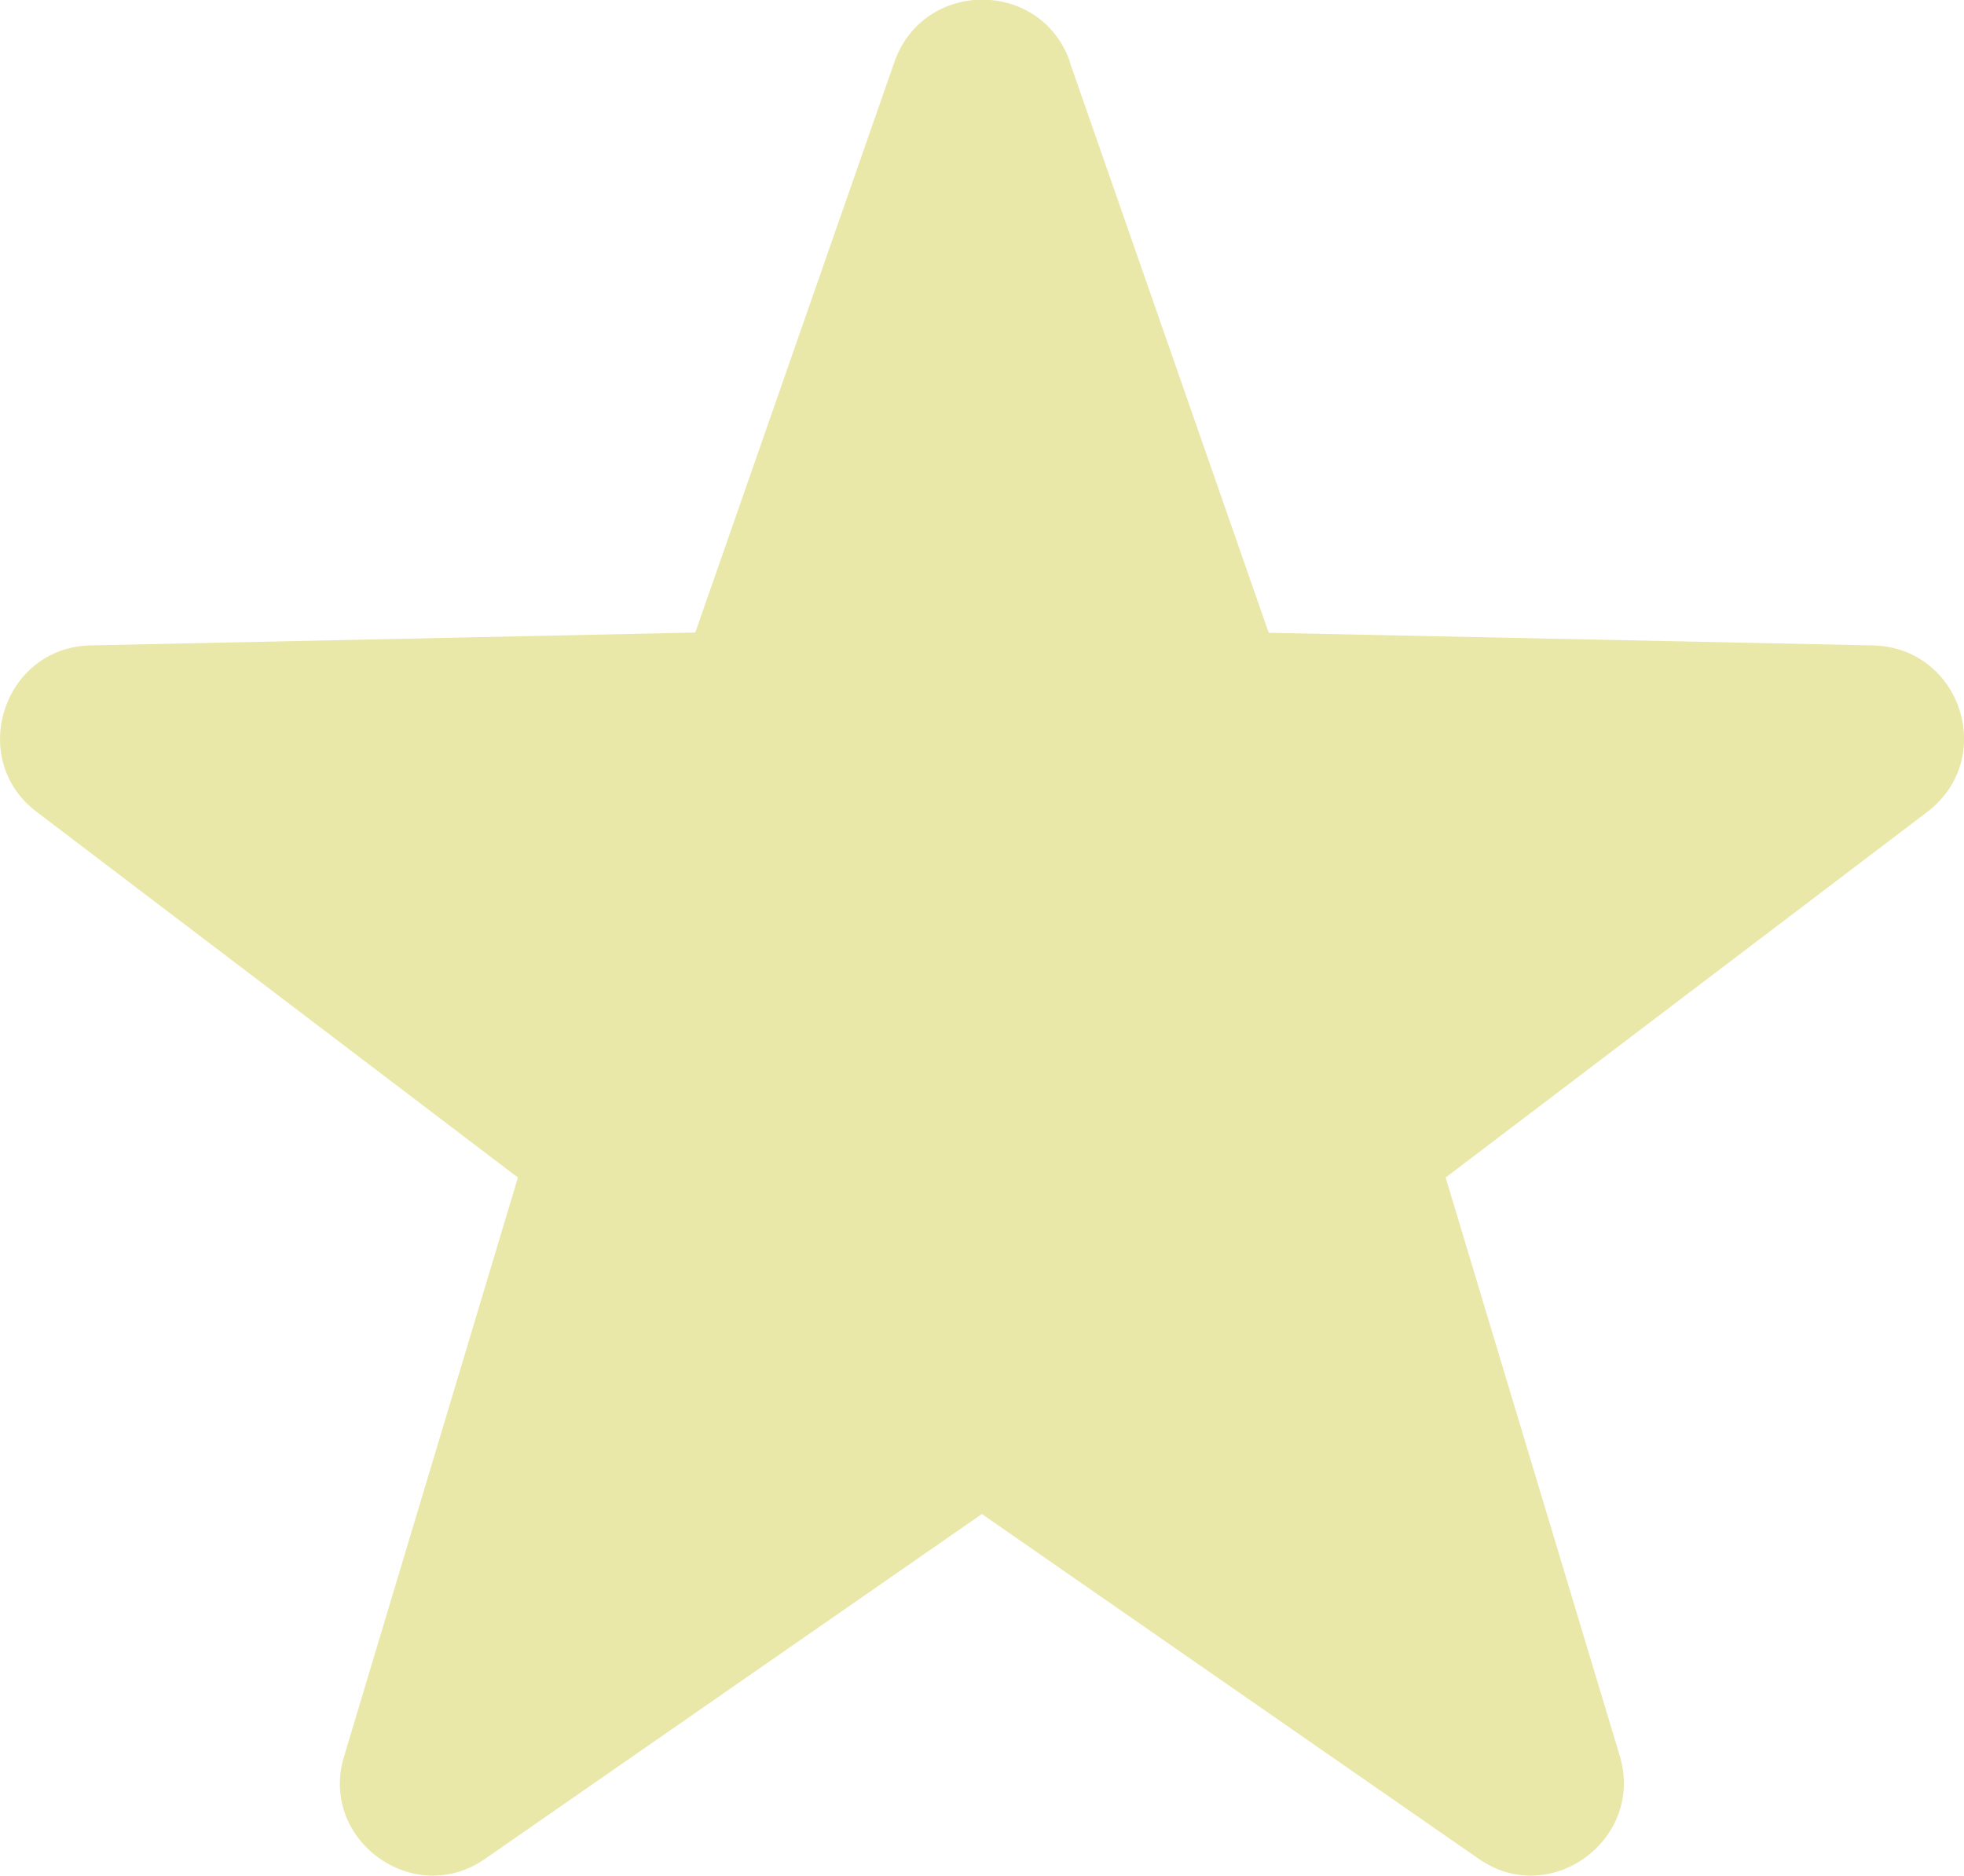
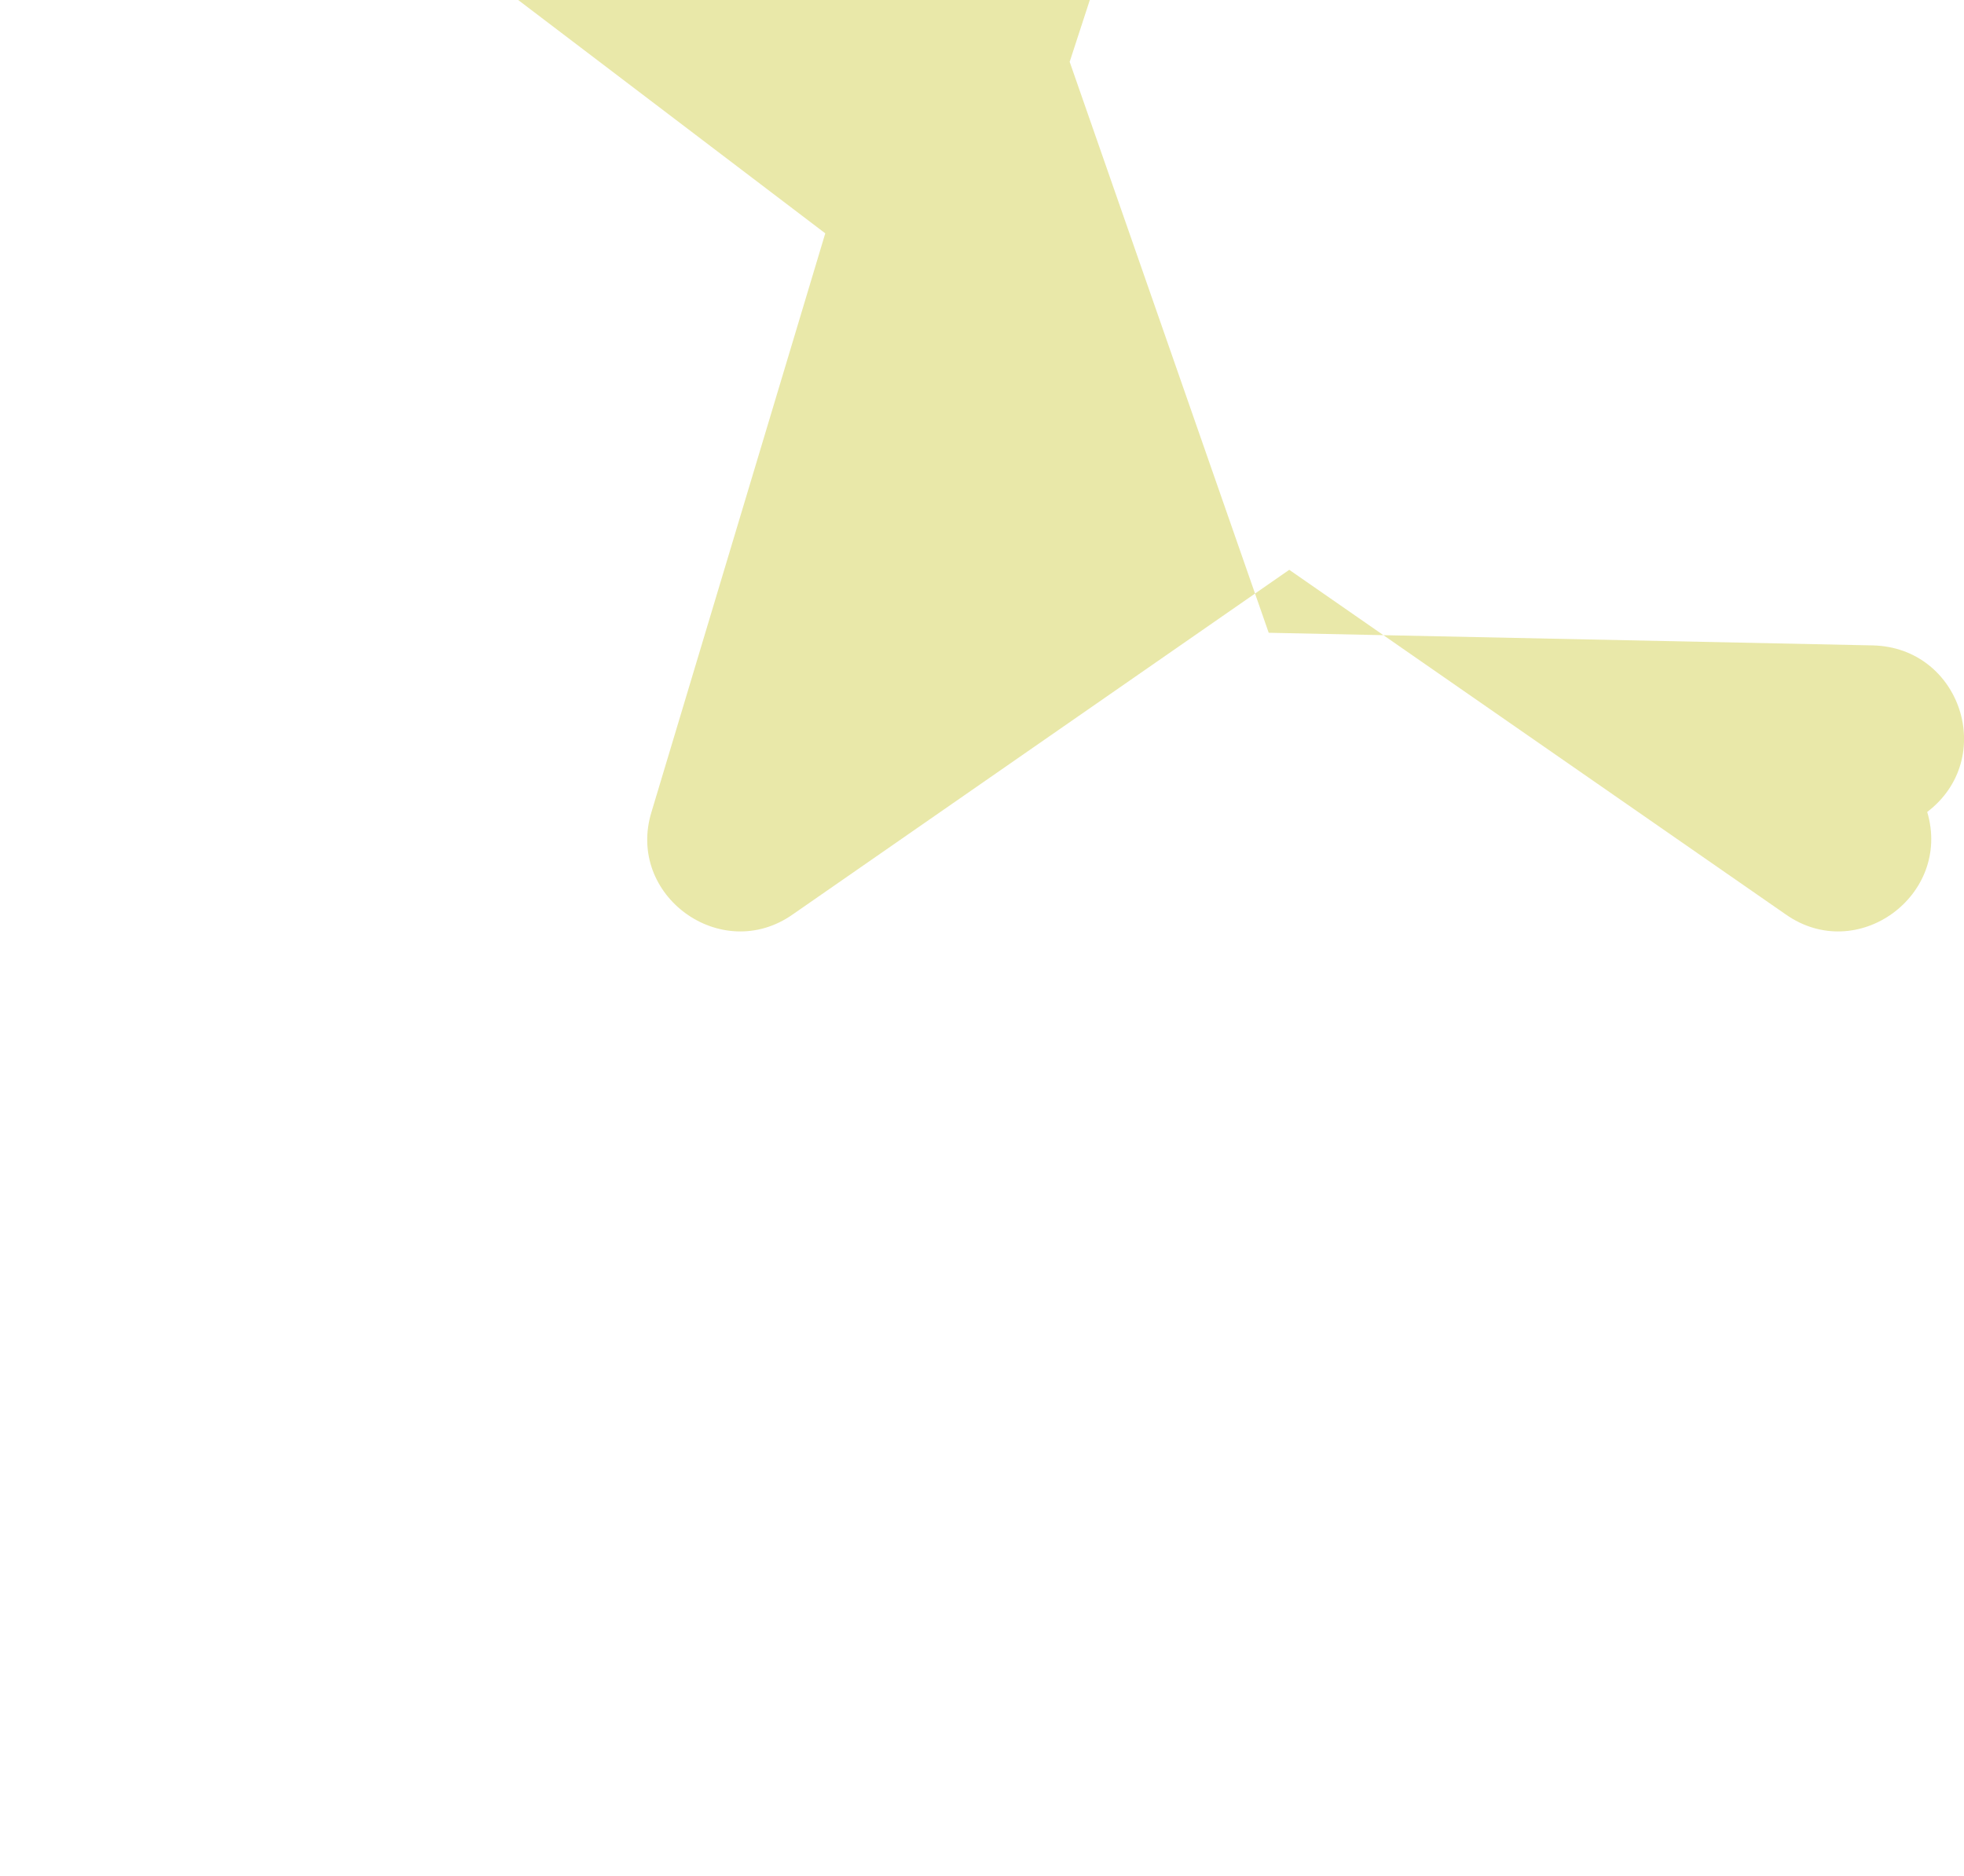
<svg xmlns="http://www.w3.org/2000/svg" version="1" width="8.703" height="8.313" viewBox="35.52 26.166 8.703 8.313">
-   <path fill="#E9E8A9" d="M40.26 26.44l.882 2.53 2.678.056c.39.01.55.502.24.738l-2.134 1.62.772 2.564c.11.37-.31.677-.627.454l-2.2-1.527-2.2 1.527c-.317.223-.74-.084-.626-.454l.77-2.564-2.132-1.62c-.31-.234-.148-.73.238-.738l2.68-.057.883-2.53c.13-.366.648-.366.777 0z" />
+   <path fill="#E9E8A9" d="M40.26 26.44l.882 2.53 2.678.056c.39.01.55.502.24.738c.11.37-.31.677-.627.454l-2.2-1.527-2.2 1.527c-.317.223-.74-.084-.626-.454l.77-2.564-2.132-1.62c-.31-.234-.148-.73.238-.738l2.68-.057.883-2.53c.13-.366.648-.366.777 0z" />
</svg>